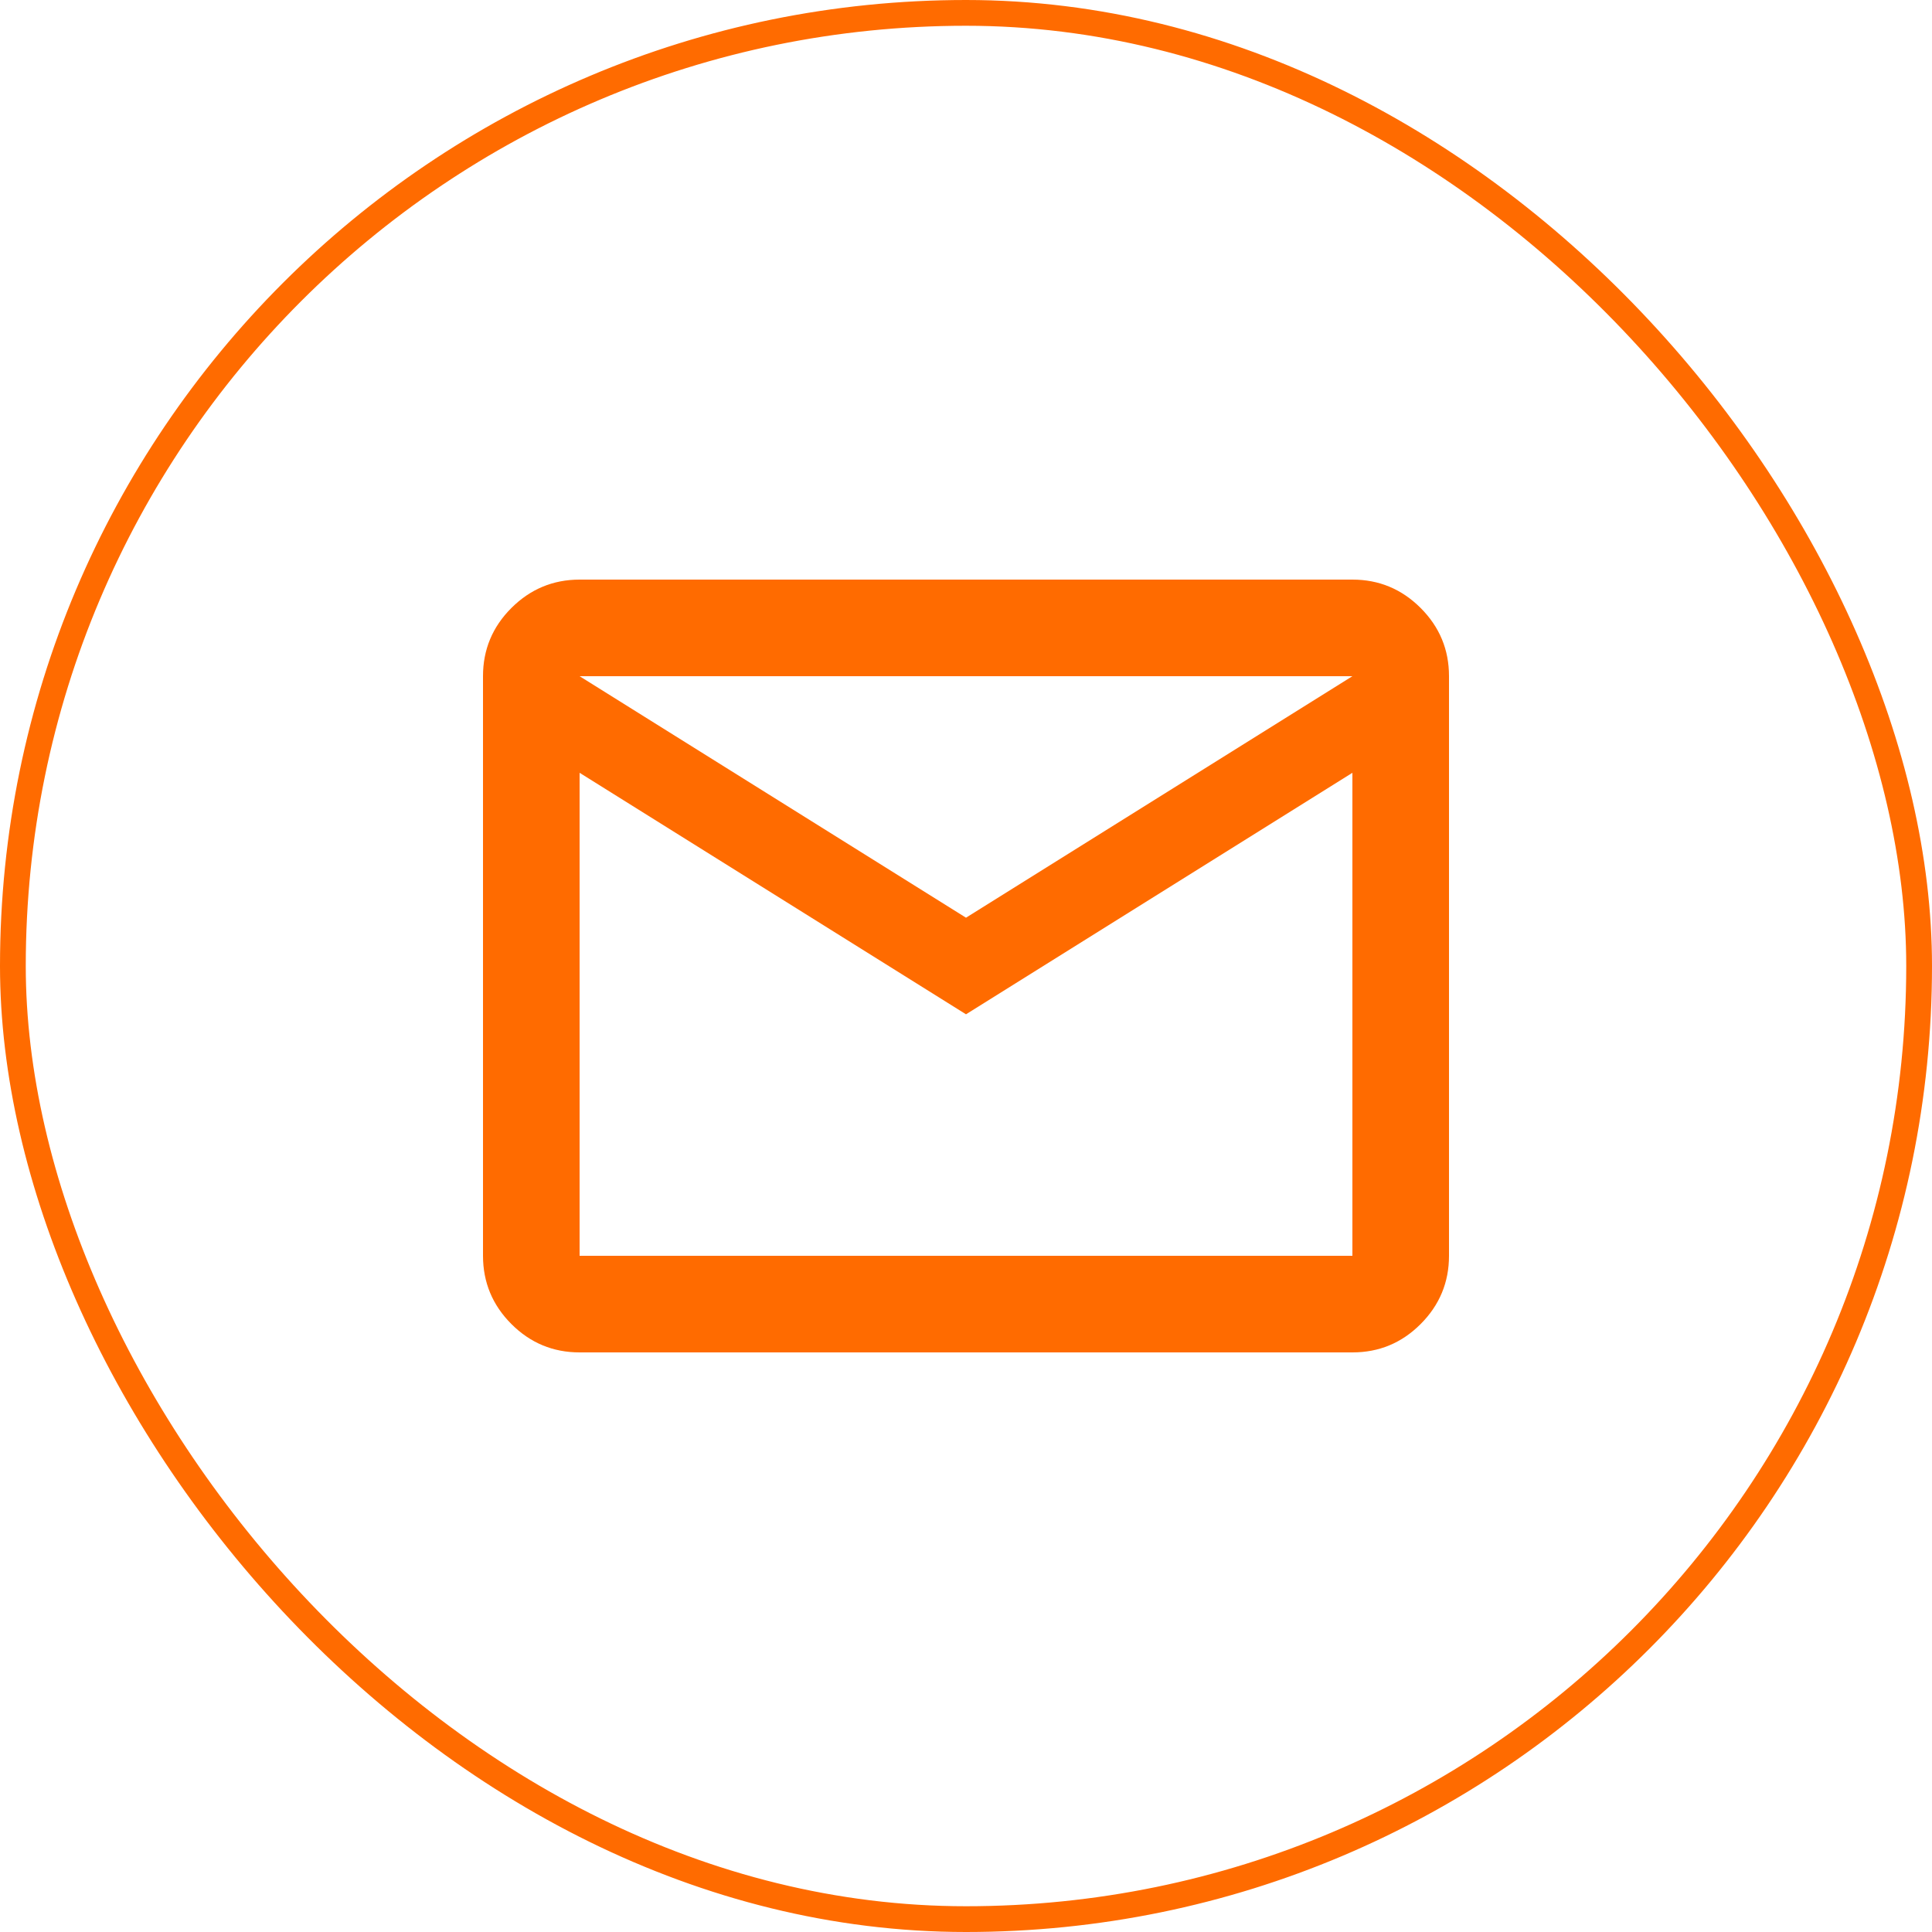
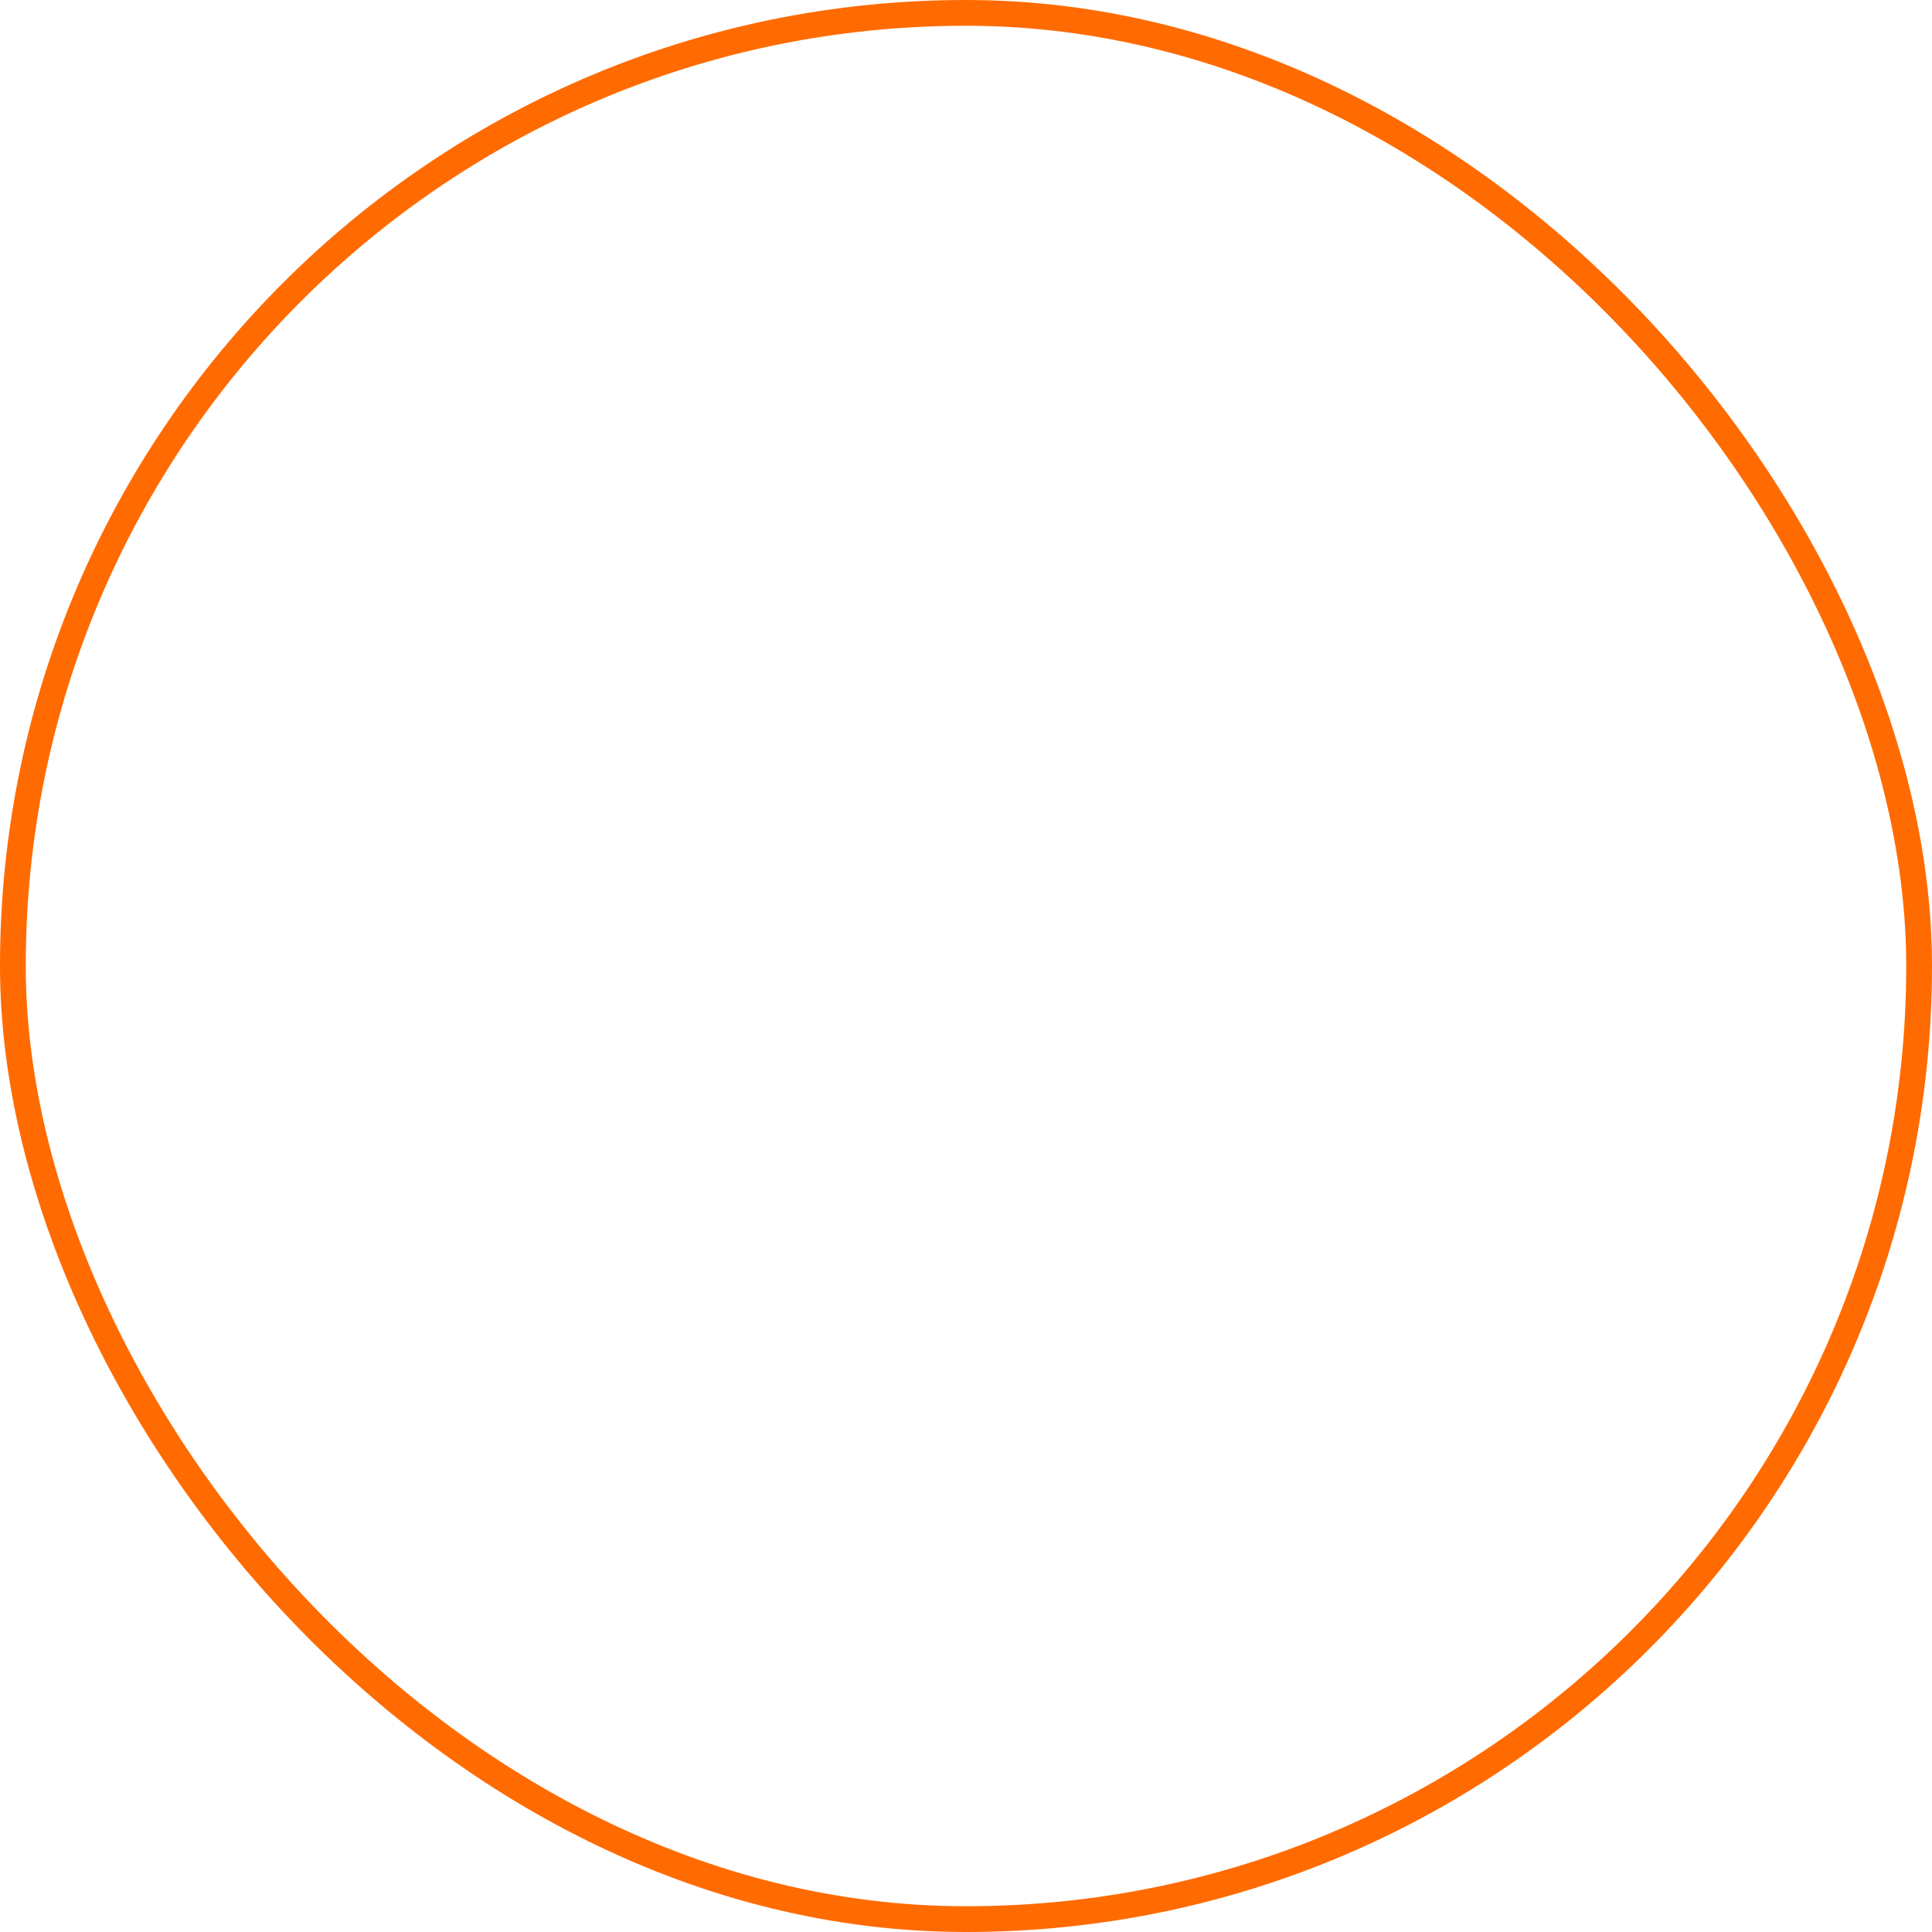
<svg xmlns="http://www.w3.org/2000/svg" width="75" height="75" viewBox="0 0 75 75" fill="none">
  <rect x="0.5" y="0.5" width="74" height="74" rx="37" stroke="#FF6B00" />
-   <path d="M22.5 52.5C21.469 52.5 20.586 52.133 19.852 51.399C19.119 50.666 18.751 49.782 18.75 48.75V26.25C18.75 25.219 19.117 24.336 19.852 23.602C20.587 22.869 21.47 22.501 22.5 22.5H52.5C53.531 22.5 54.414 22.867 55.149 23.602C55.884 24.337 56.251 25.22 56.25 26.25V48.75C56.25 49.781 55.883 50.664 55.149 51.399C54.416 52.134 53.532 52.501 52.5 52.5H22.5ZM37.5 39.375L22.5 30V48.75H52.5V30L37.5 39.375ZM37.5 35.625L52.5 26.25H22.5L37.5 35.625ZM22.5 30V26.25V48.75V30Z" fill="#FF6B00" />
</svg>